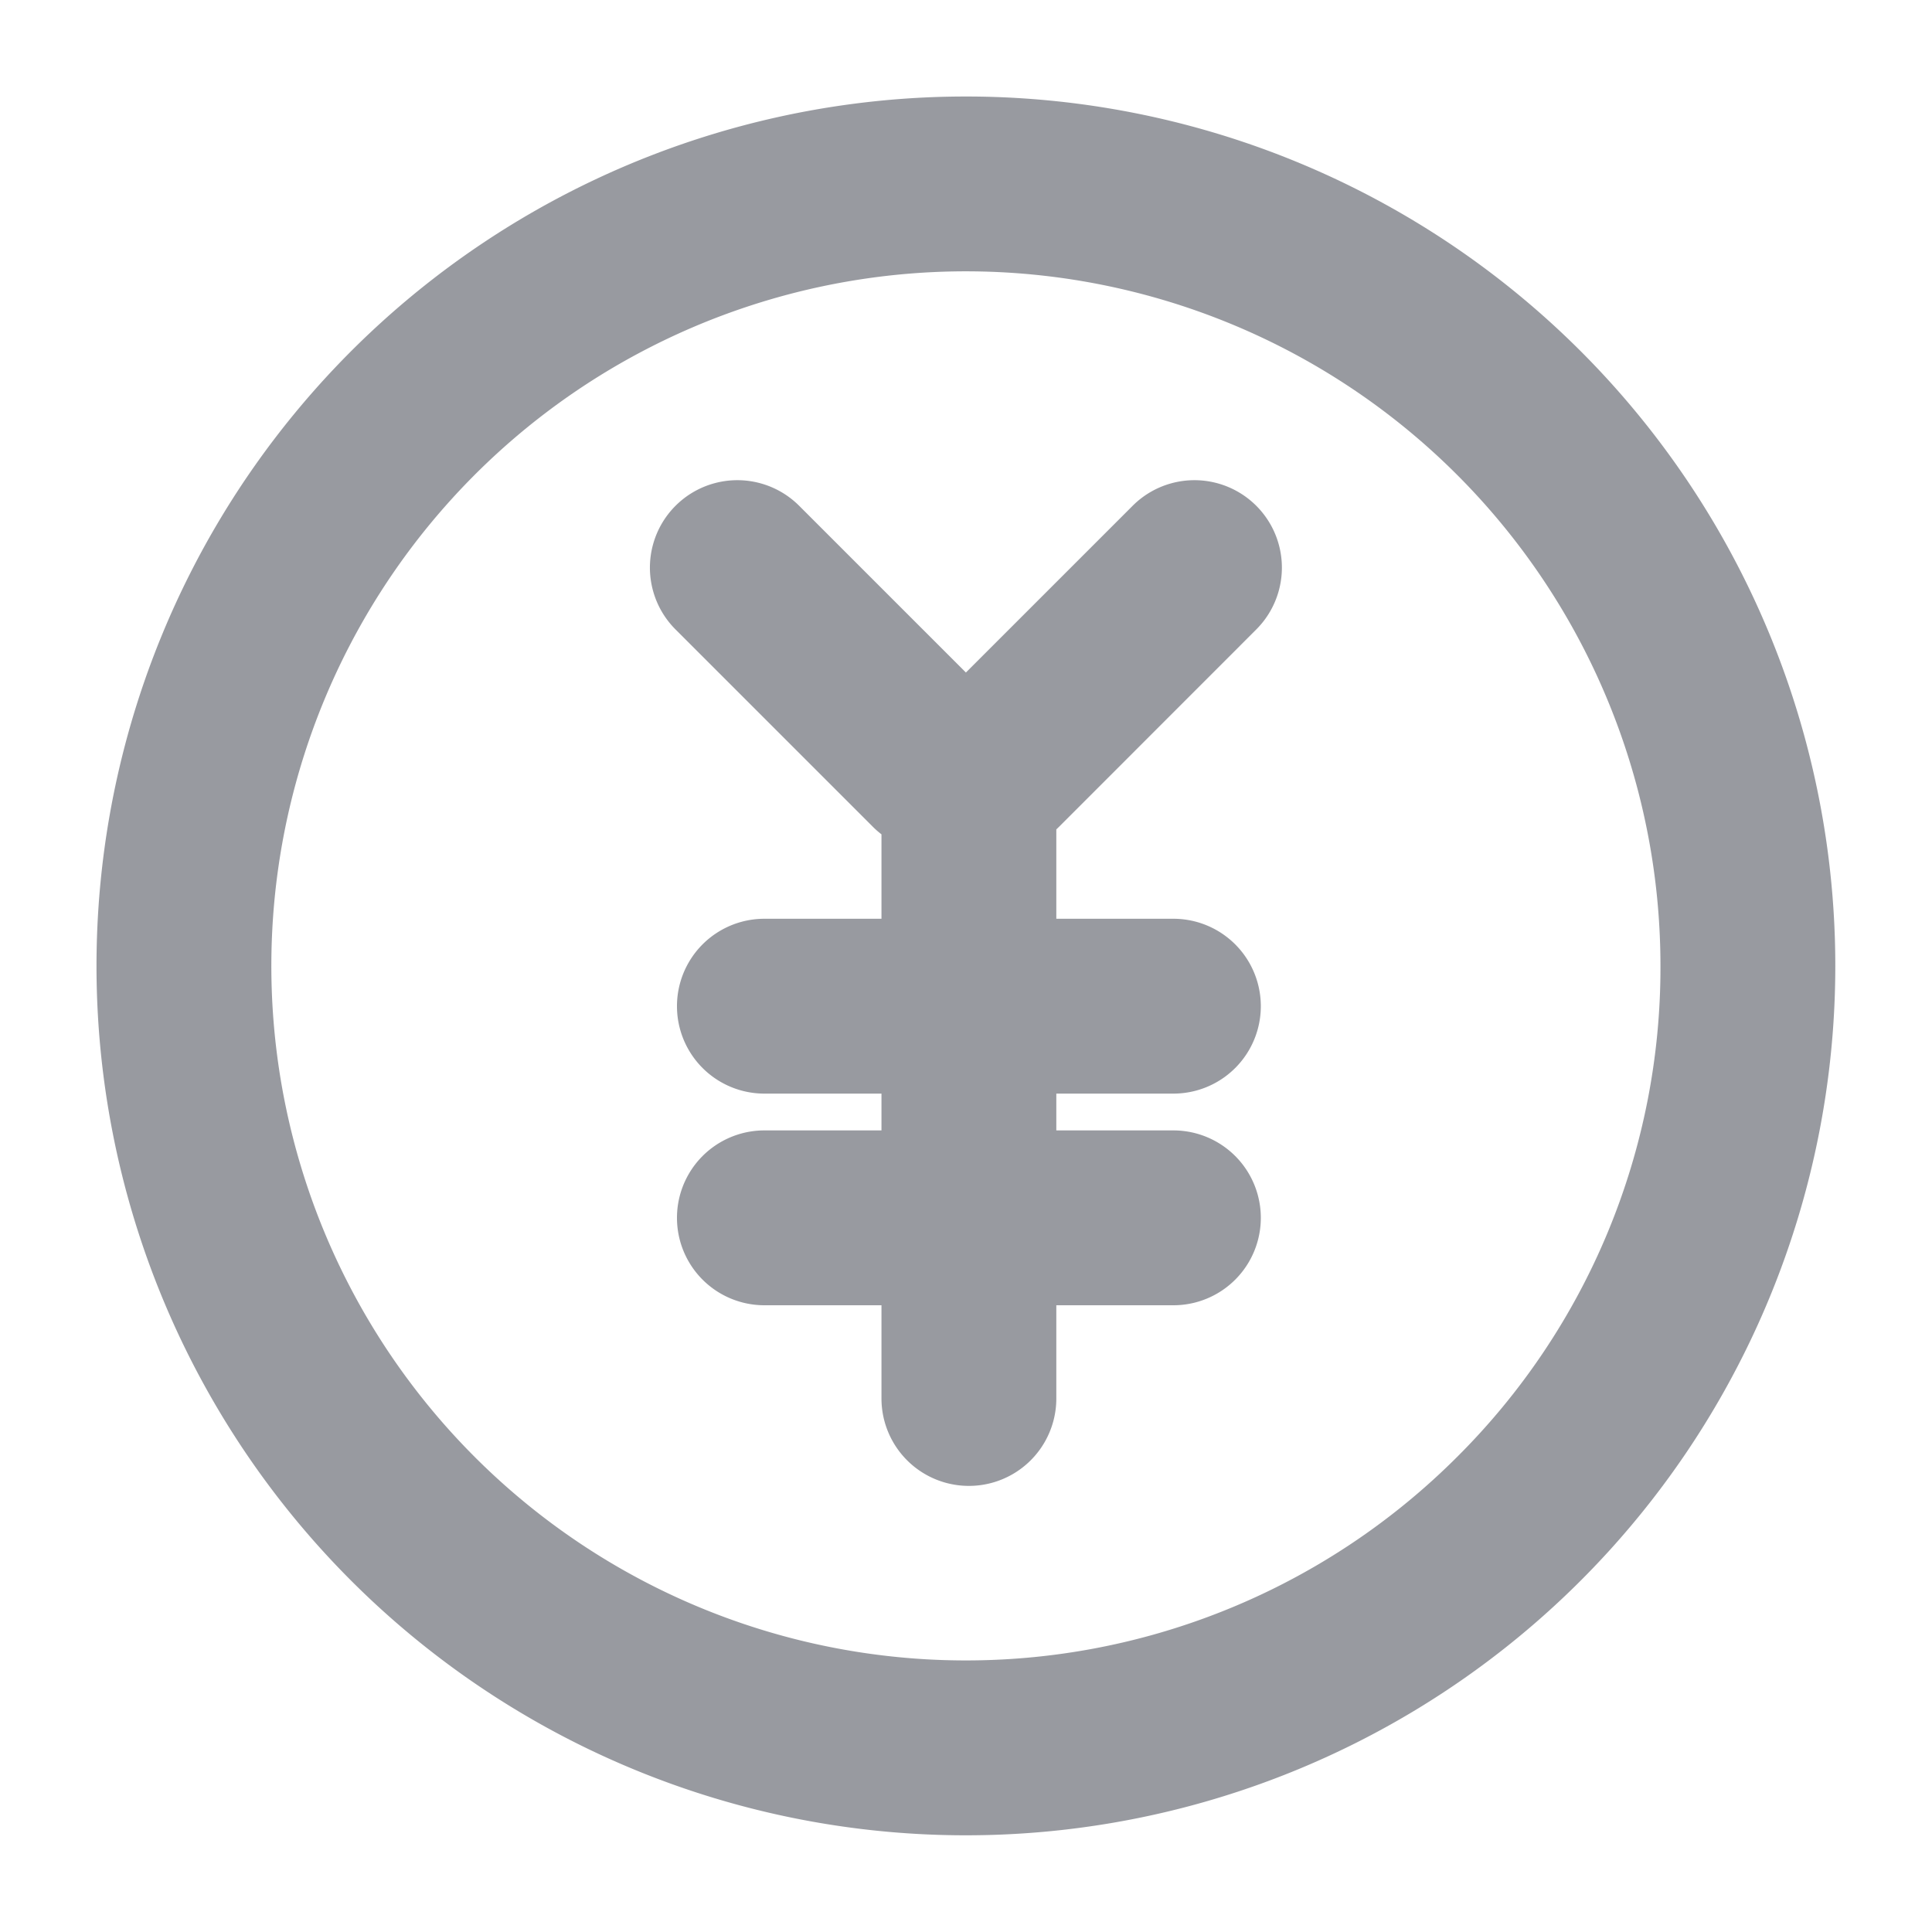
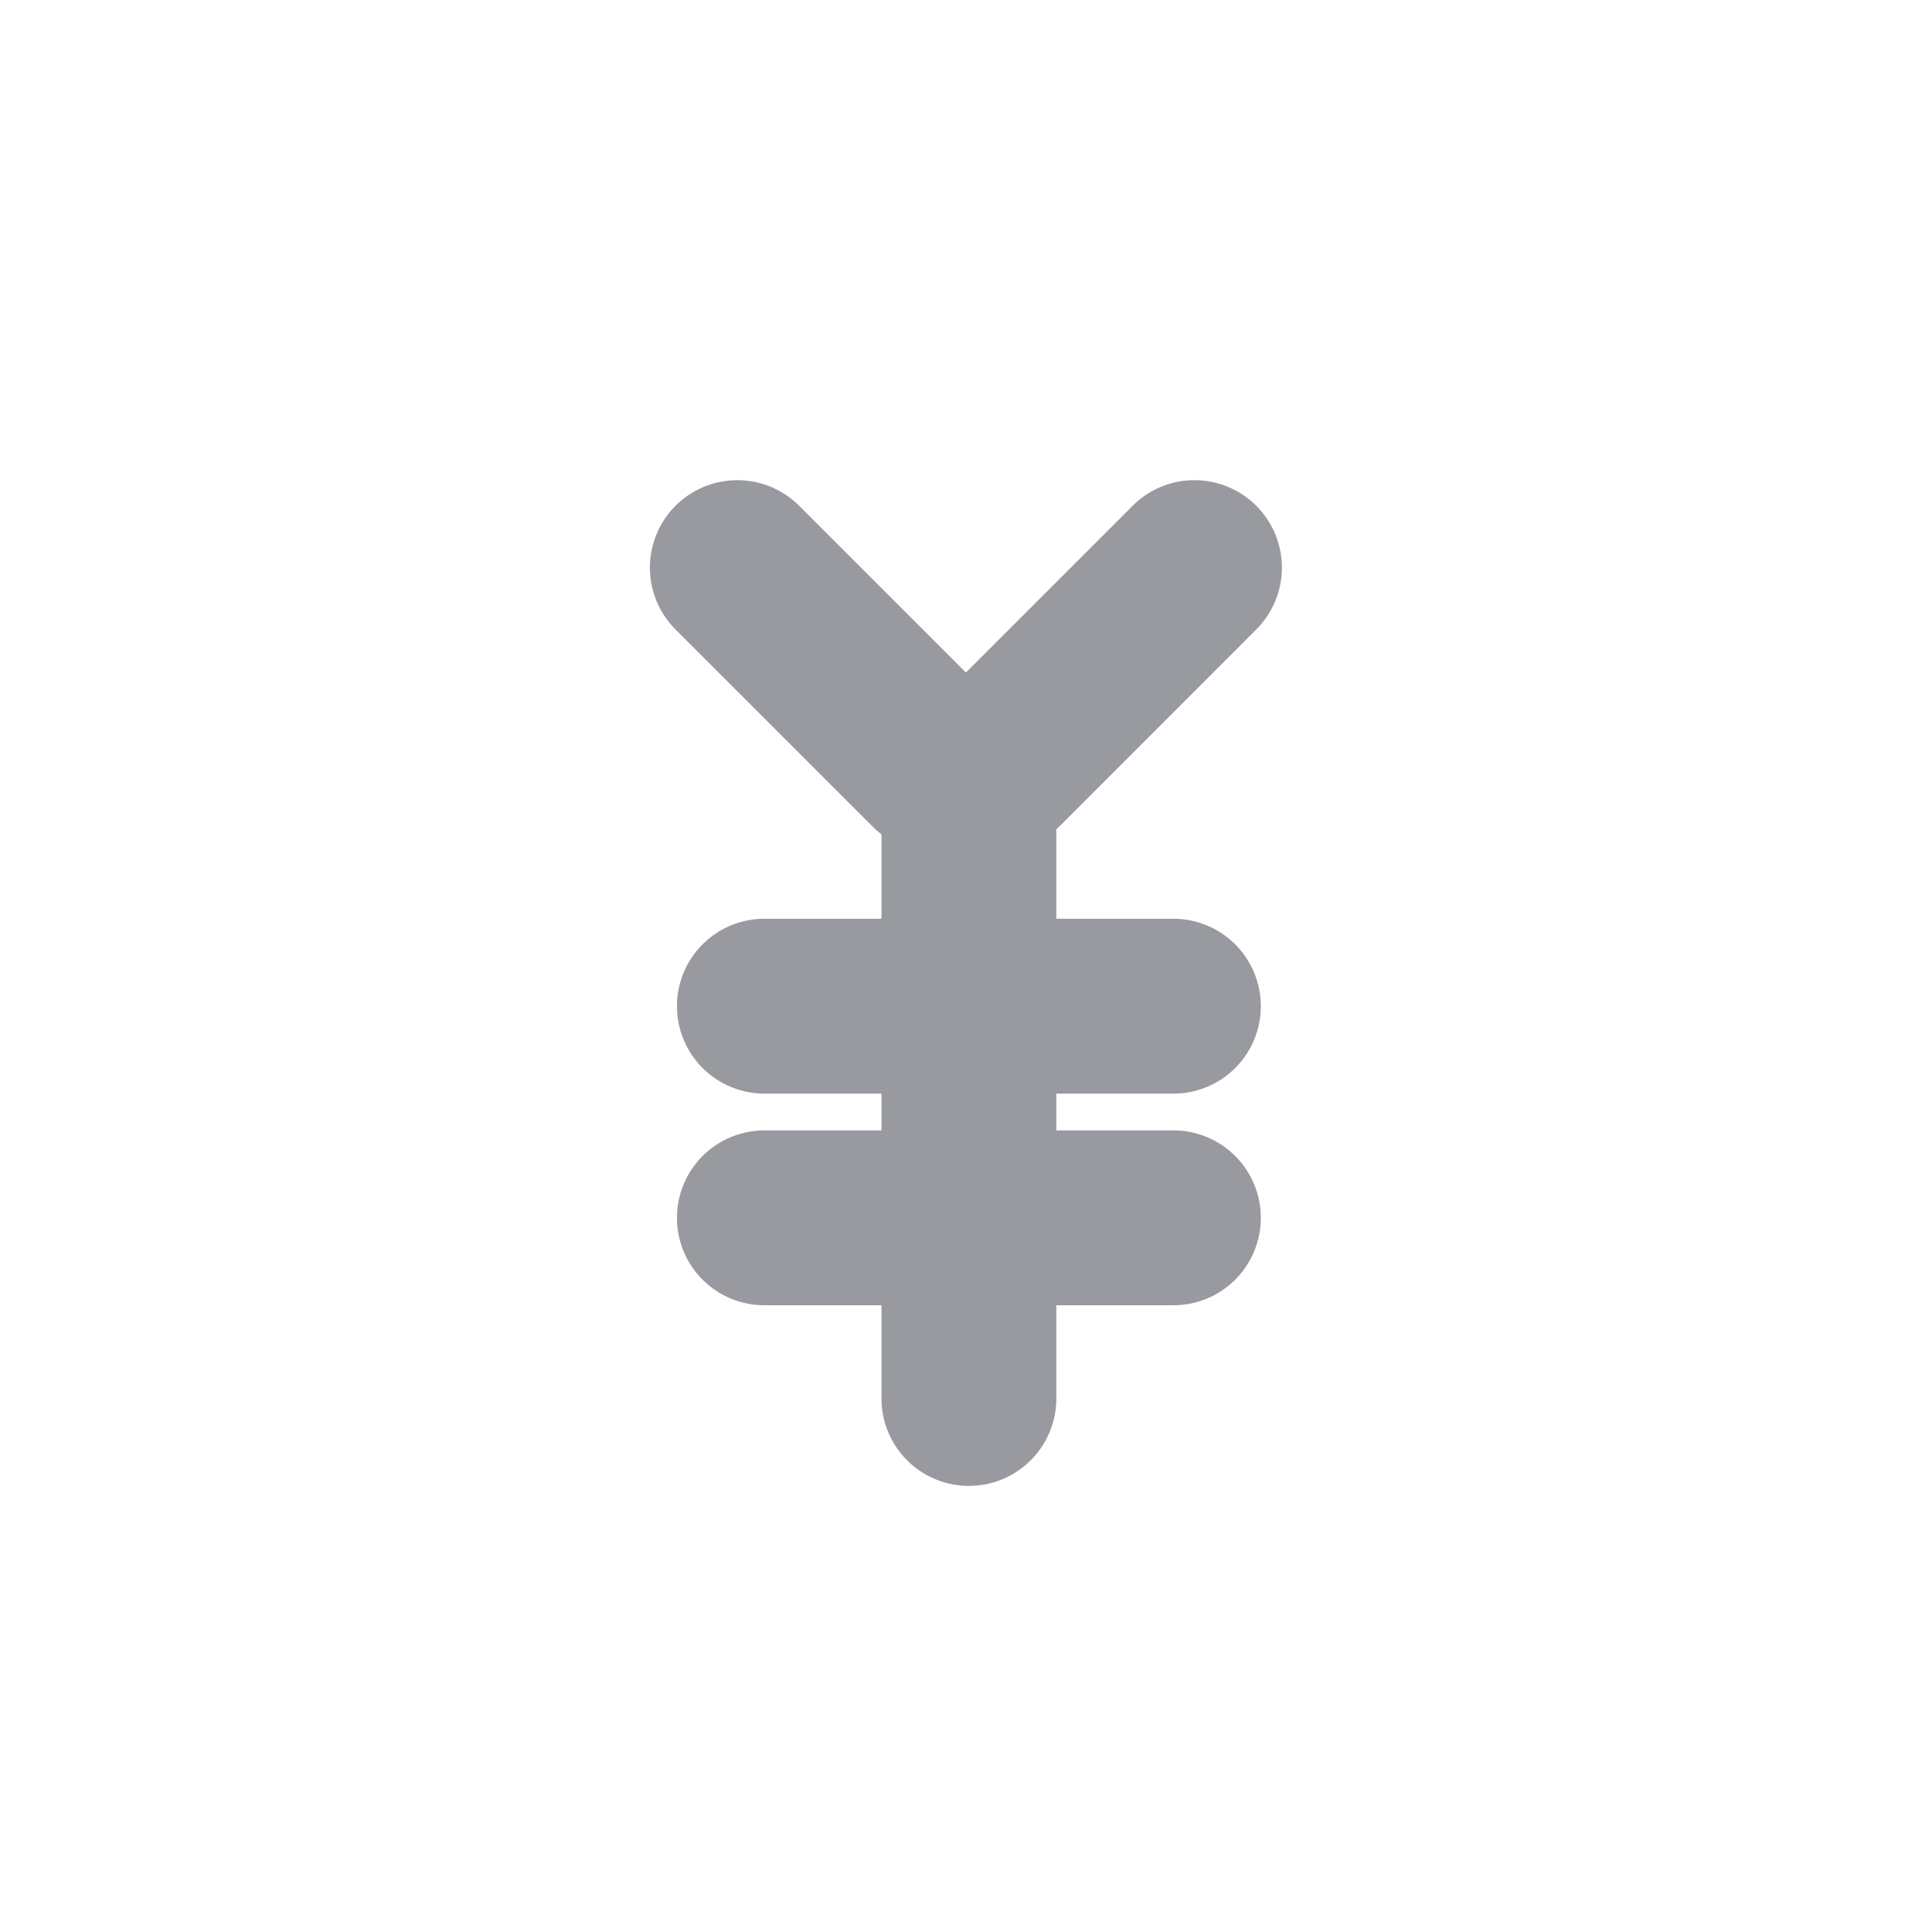
<svg xmlns="http://www.w3.org/2000/svg" id="f-ic-fee" width="20" height="20" viewBox="0 0 20 20">
  <g id="グループ_9087" data-name="グループ 9087" transform="translate(-1.469 -1.469)" fill="rgba(50,55,67,0.5)">
-     <path id="パス_6845" data-name="パス 6845" d="M11.468 2.468a9 9 0 109 9 9 9 0 00-9-9zm5.084 14.084a7.19 7.19 0 112.106-5.084 7.143 7.143 0 01-2.106 5.084z" />
    <path id="パス_6846" data-name="パス 6846" d="M170.121 115.889a.905.905 0 00-1.28-1.28l-1.726 1.726-1.726-1.726a.905.905 0 00-1.28 1.28l2.042 2.042a.915.915 0 00.09.079v.874h-1.212a.905.905 0 000 1.81h1.212v.381h-1.212a.905.905 0 000 1.81h1.212v.965a.905.905 0 101.81 0v-.965h1.212a.905.905 0 000-1.81h-1.212v-.381h1.212a.905.905 0 000-1.81h-1.212v-.925l.03-.029z" transform="translate(-155.647 -107.904)" />
  </g>
</svg>